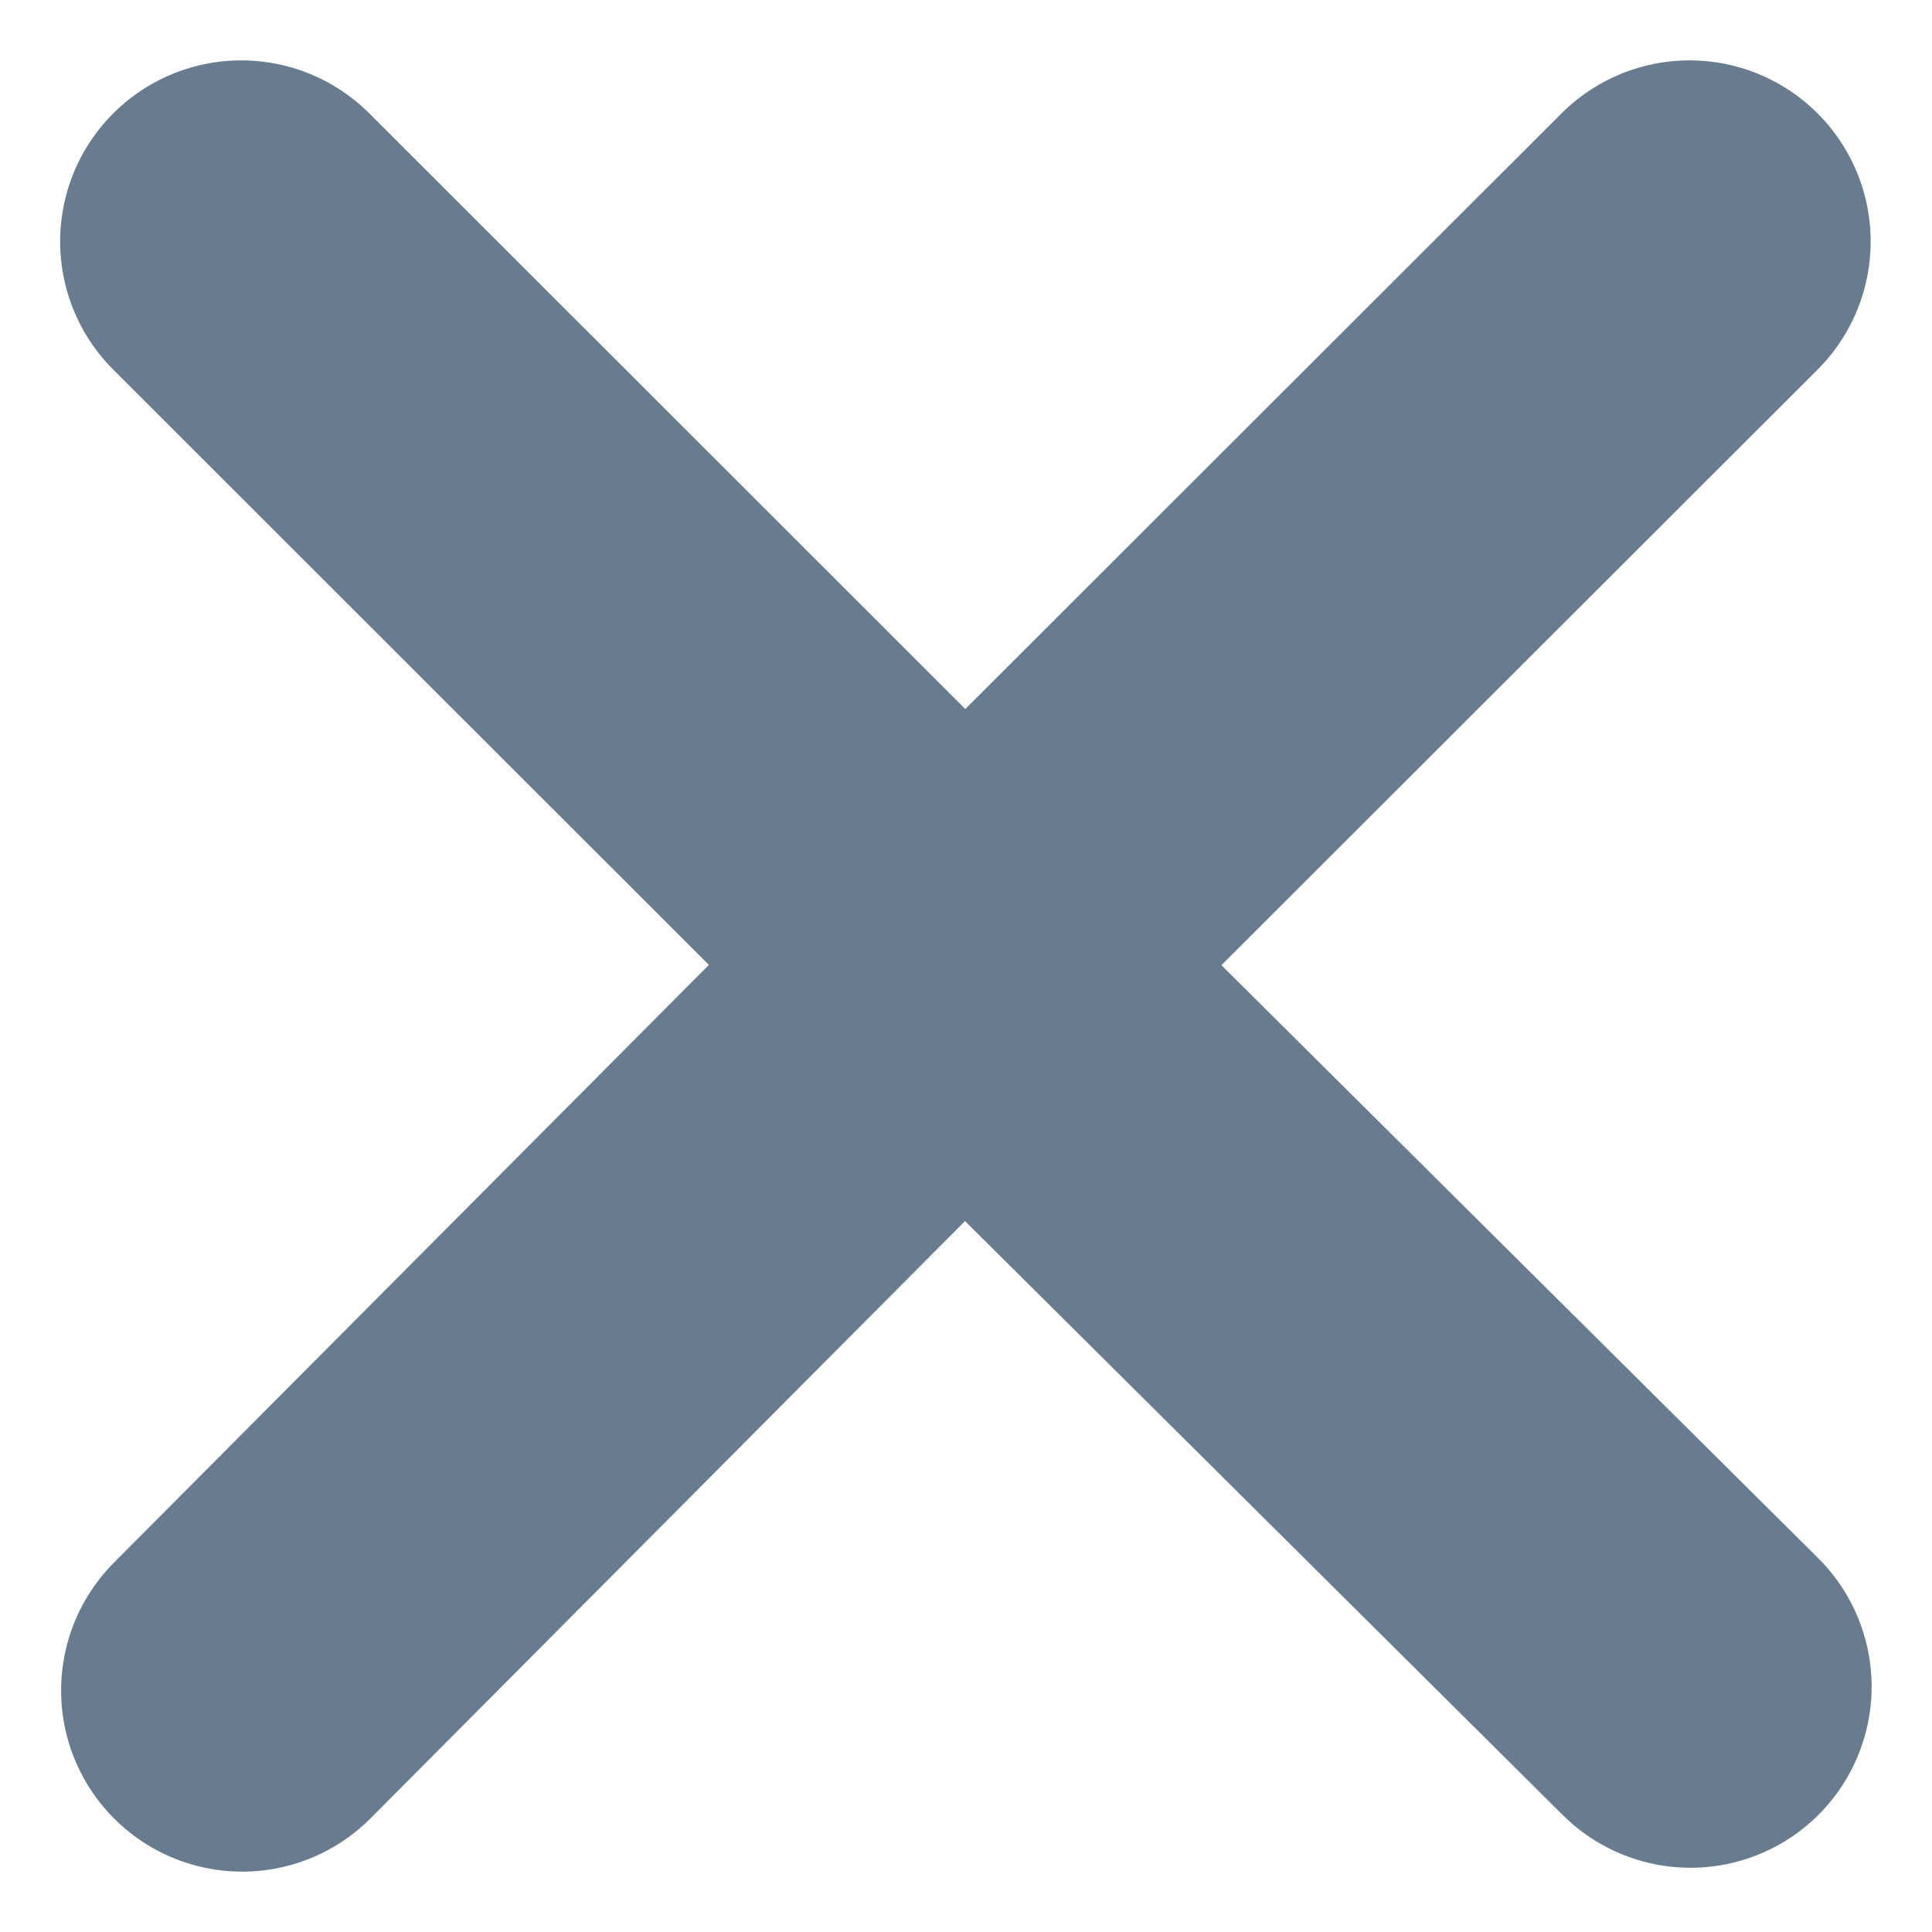
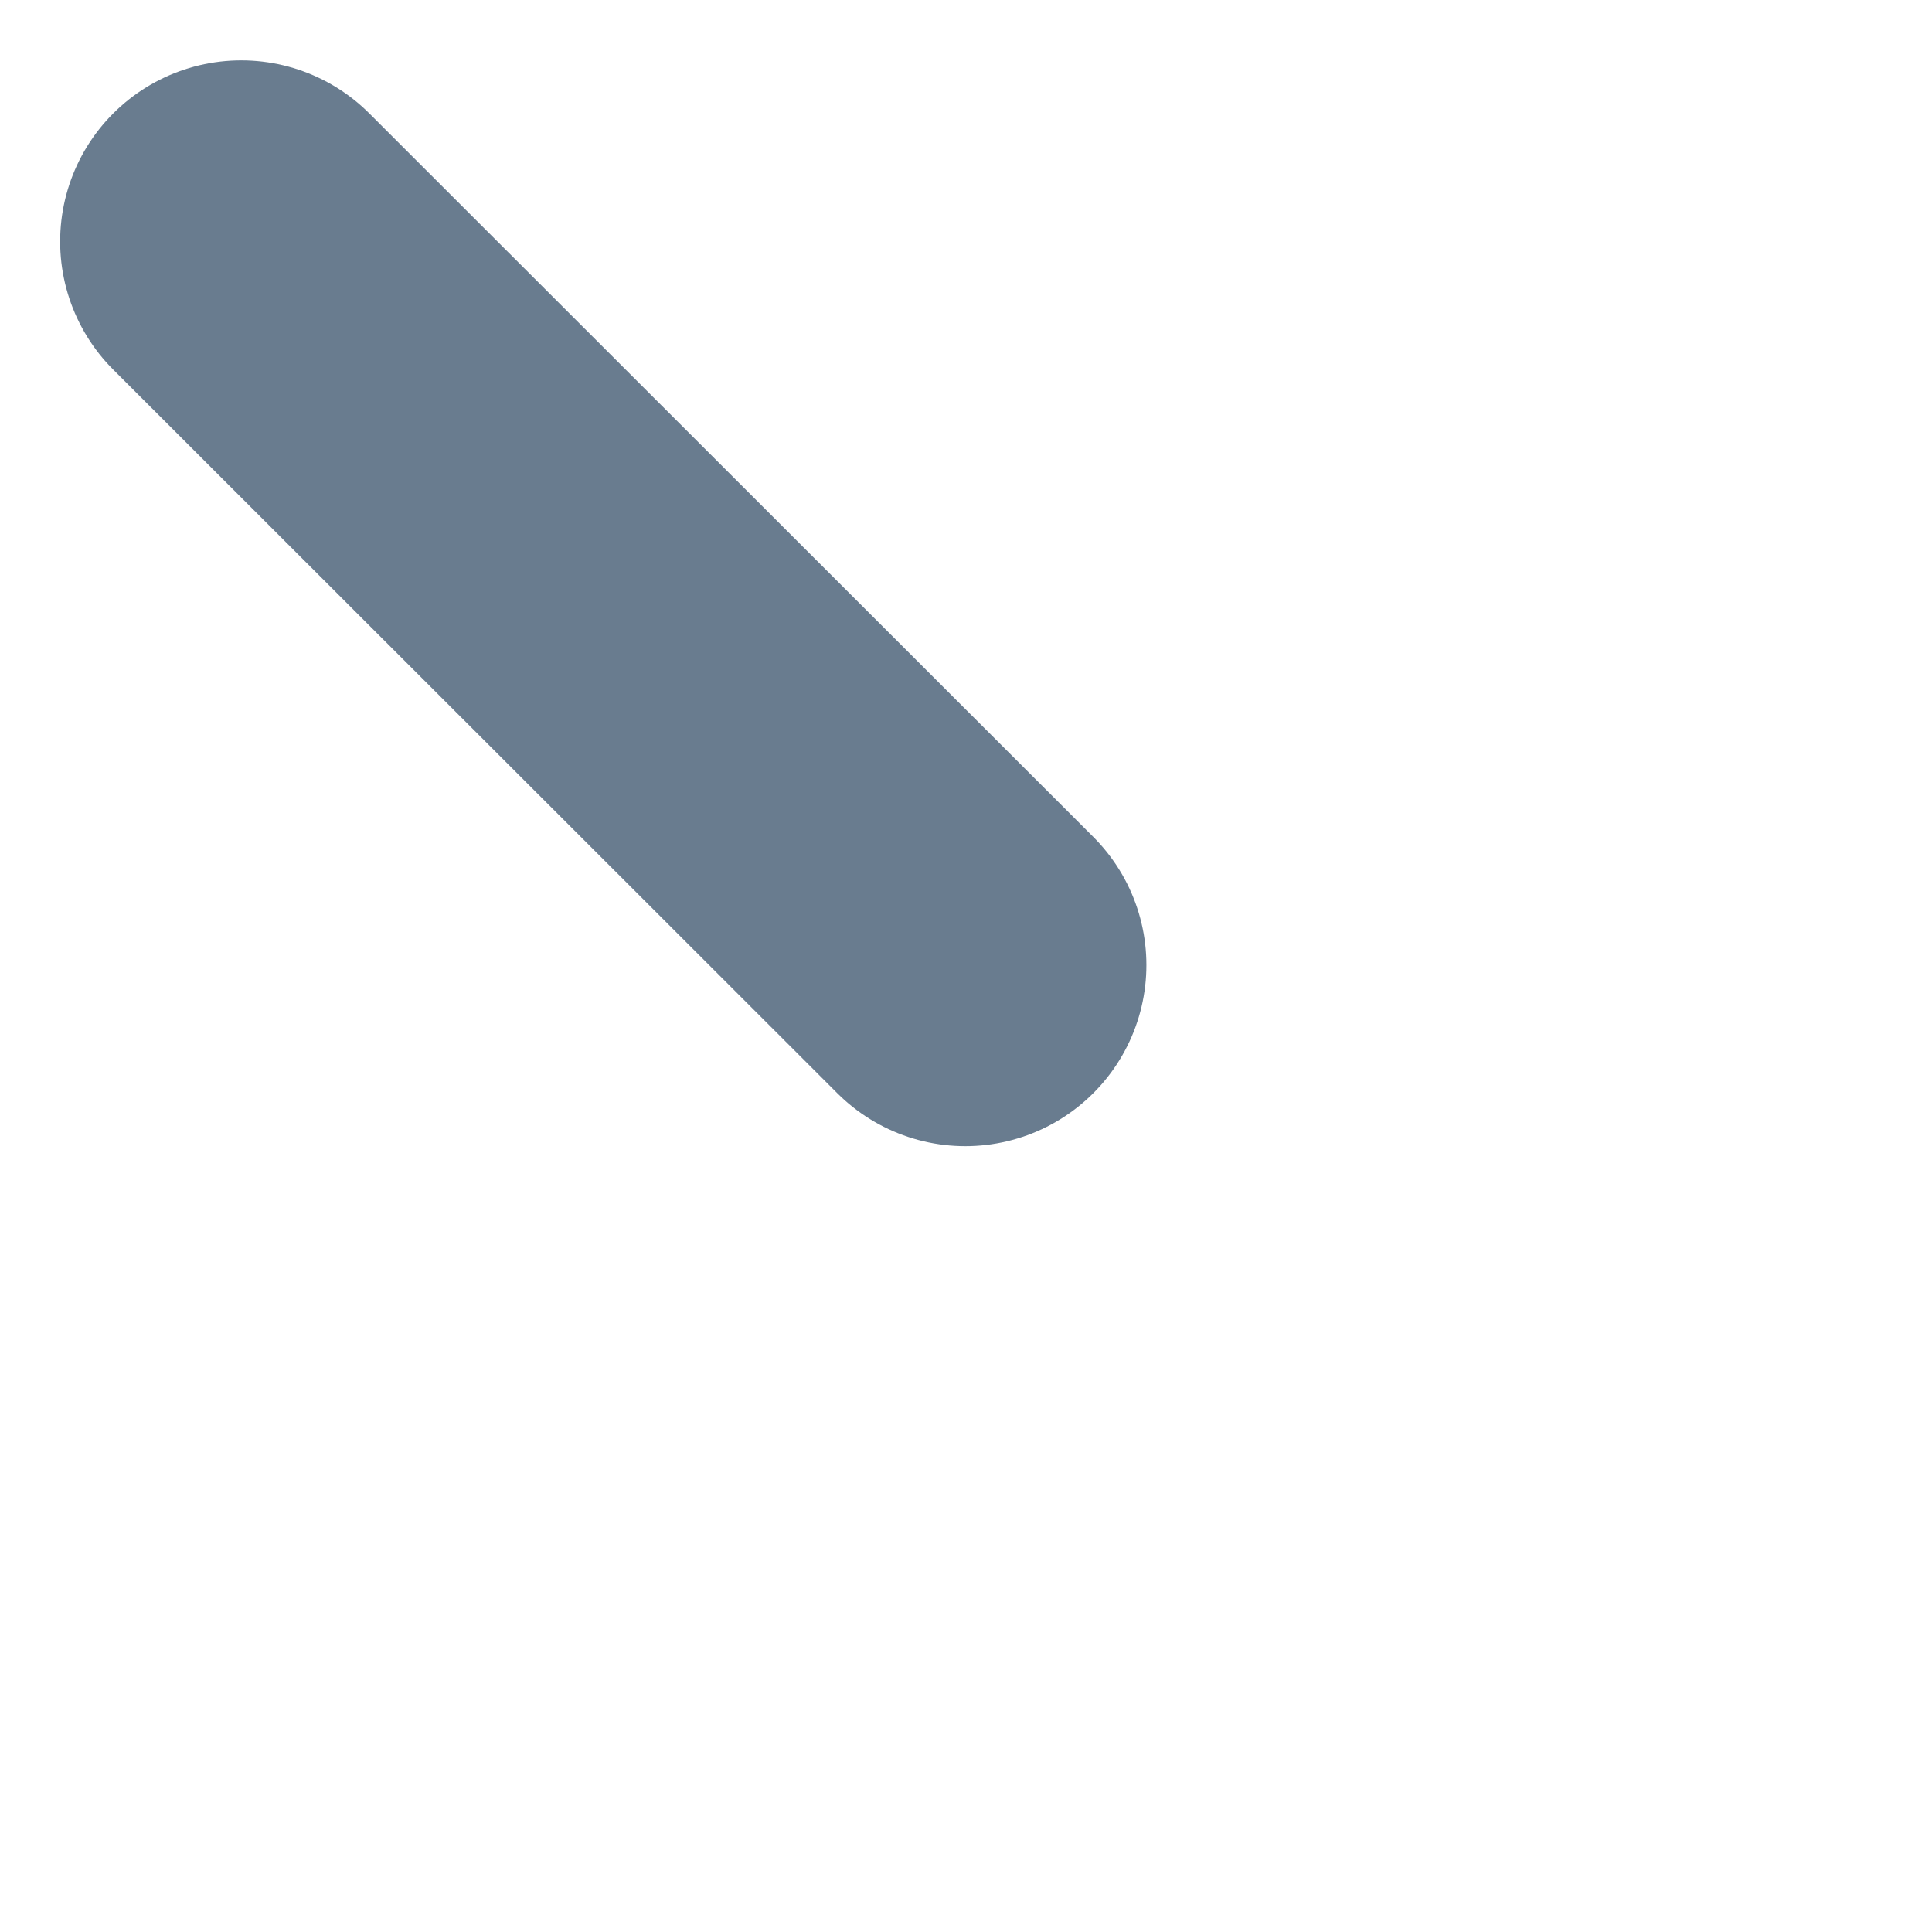
<svg xmlns="http://www.w3.org/2000/svg" width="8" height="8" viewBox="0 0 8 8" fill="none">
-   <path d="M0.999 1L3.997 3.996L6.996 1" stroke="#697C8F" stroke-width="1.5" stroke-linecap="round" stroke-linejoin="round" />
-   <path d="M7 6.984L3.993 3.996L1.003 7" stroke="#697C8F" stroke-width="1.5" stroke-linecap="round" stroke-linejoin="round" />
+   <path d="M0.999 1L3.997 3.996" stroke="#697C8F" stroke-width="1.5" stroke-linecap="round" stroke-linejoin="round" />
</svg>